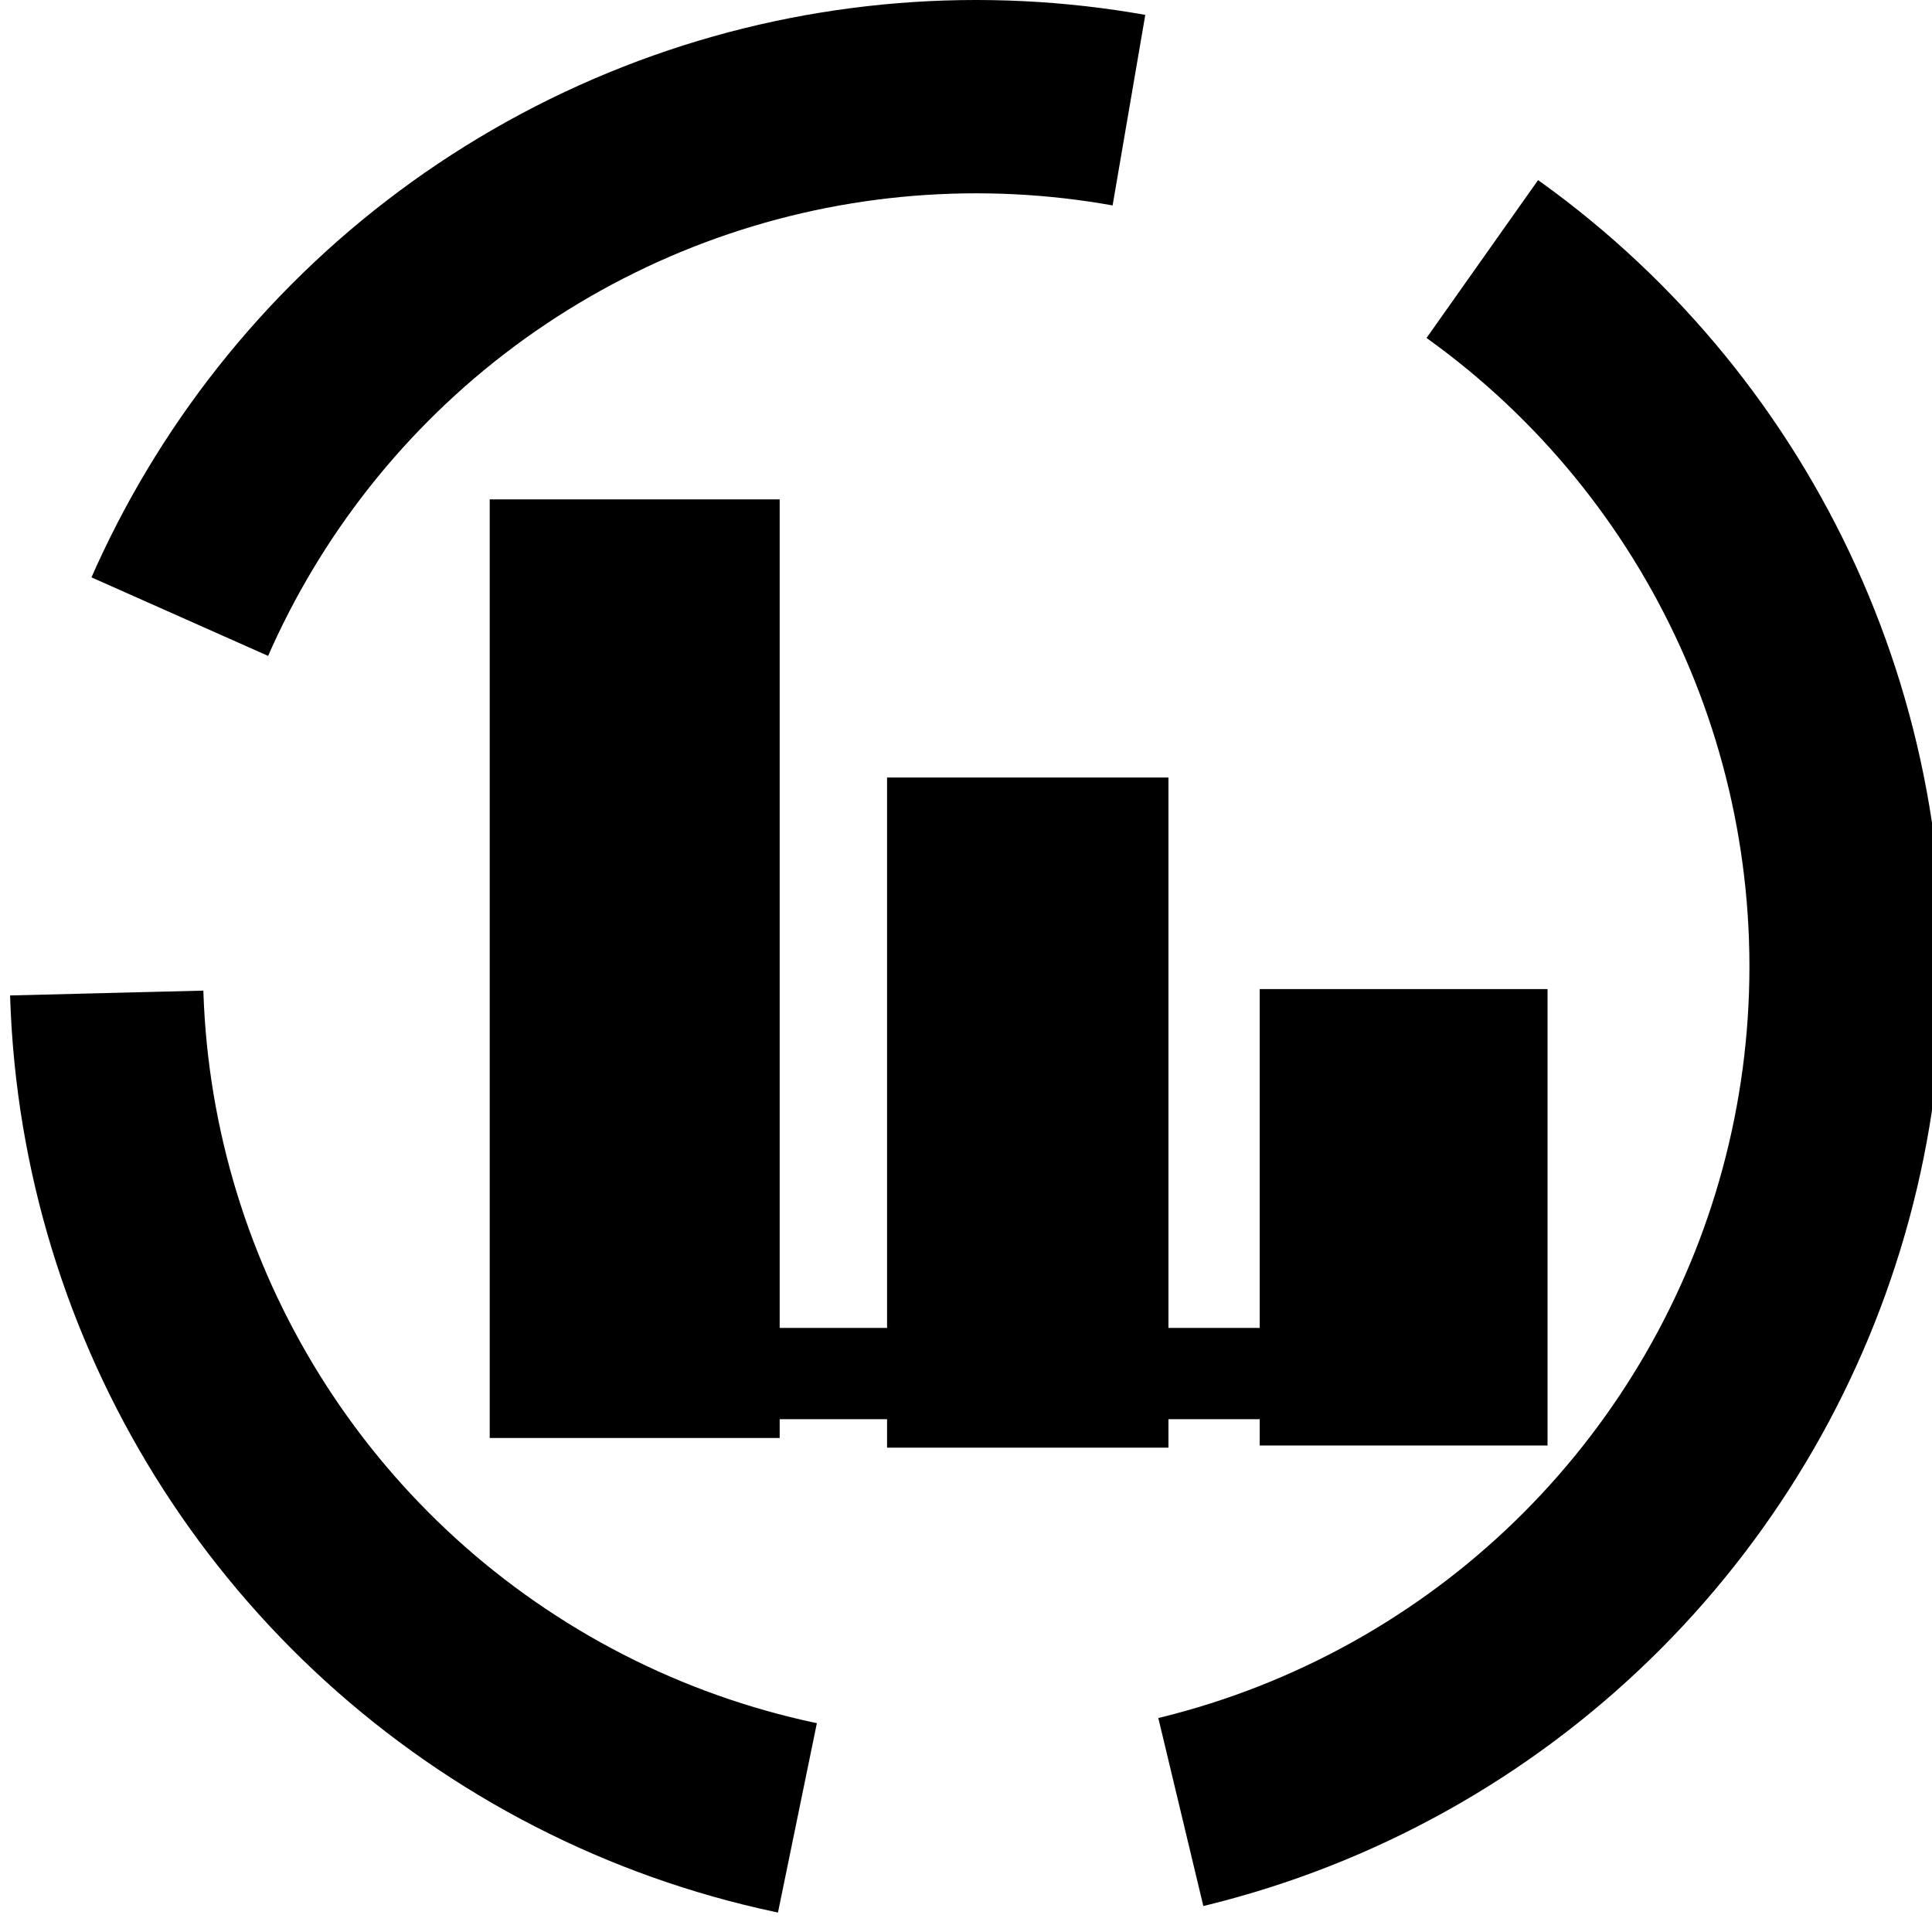
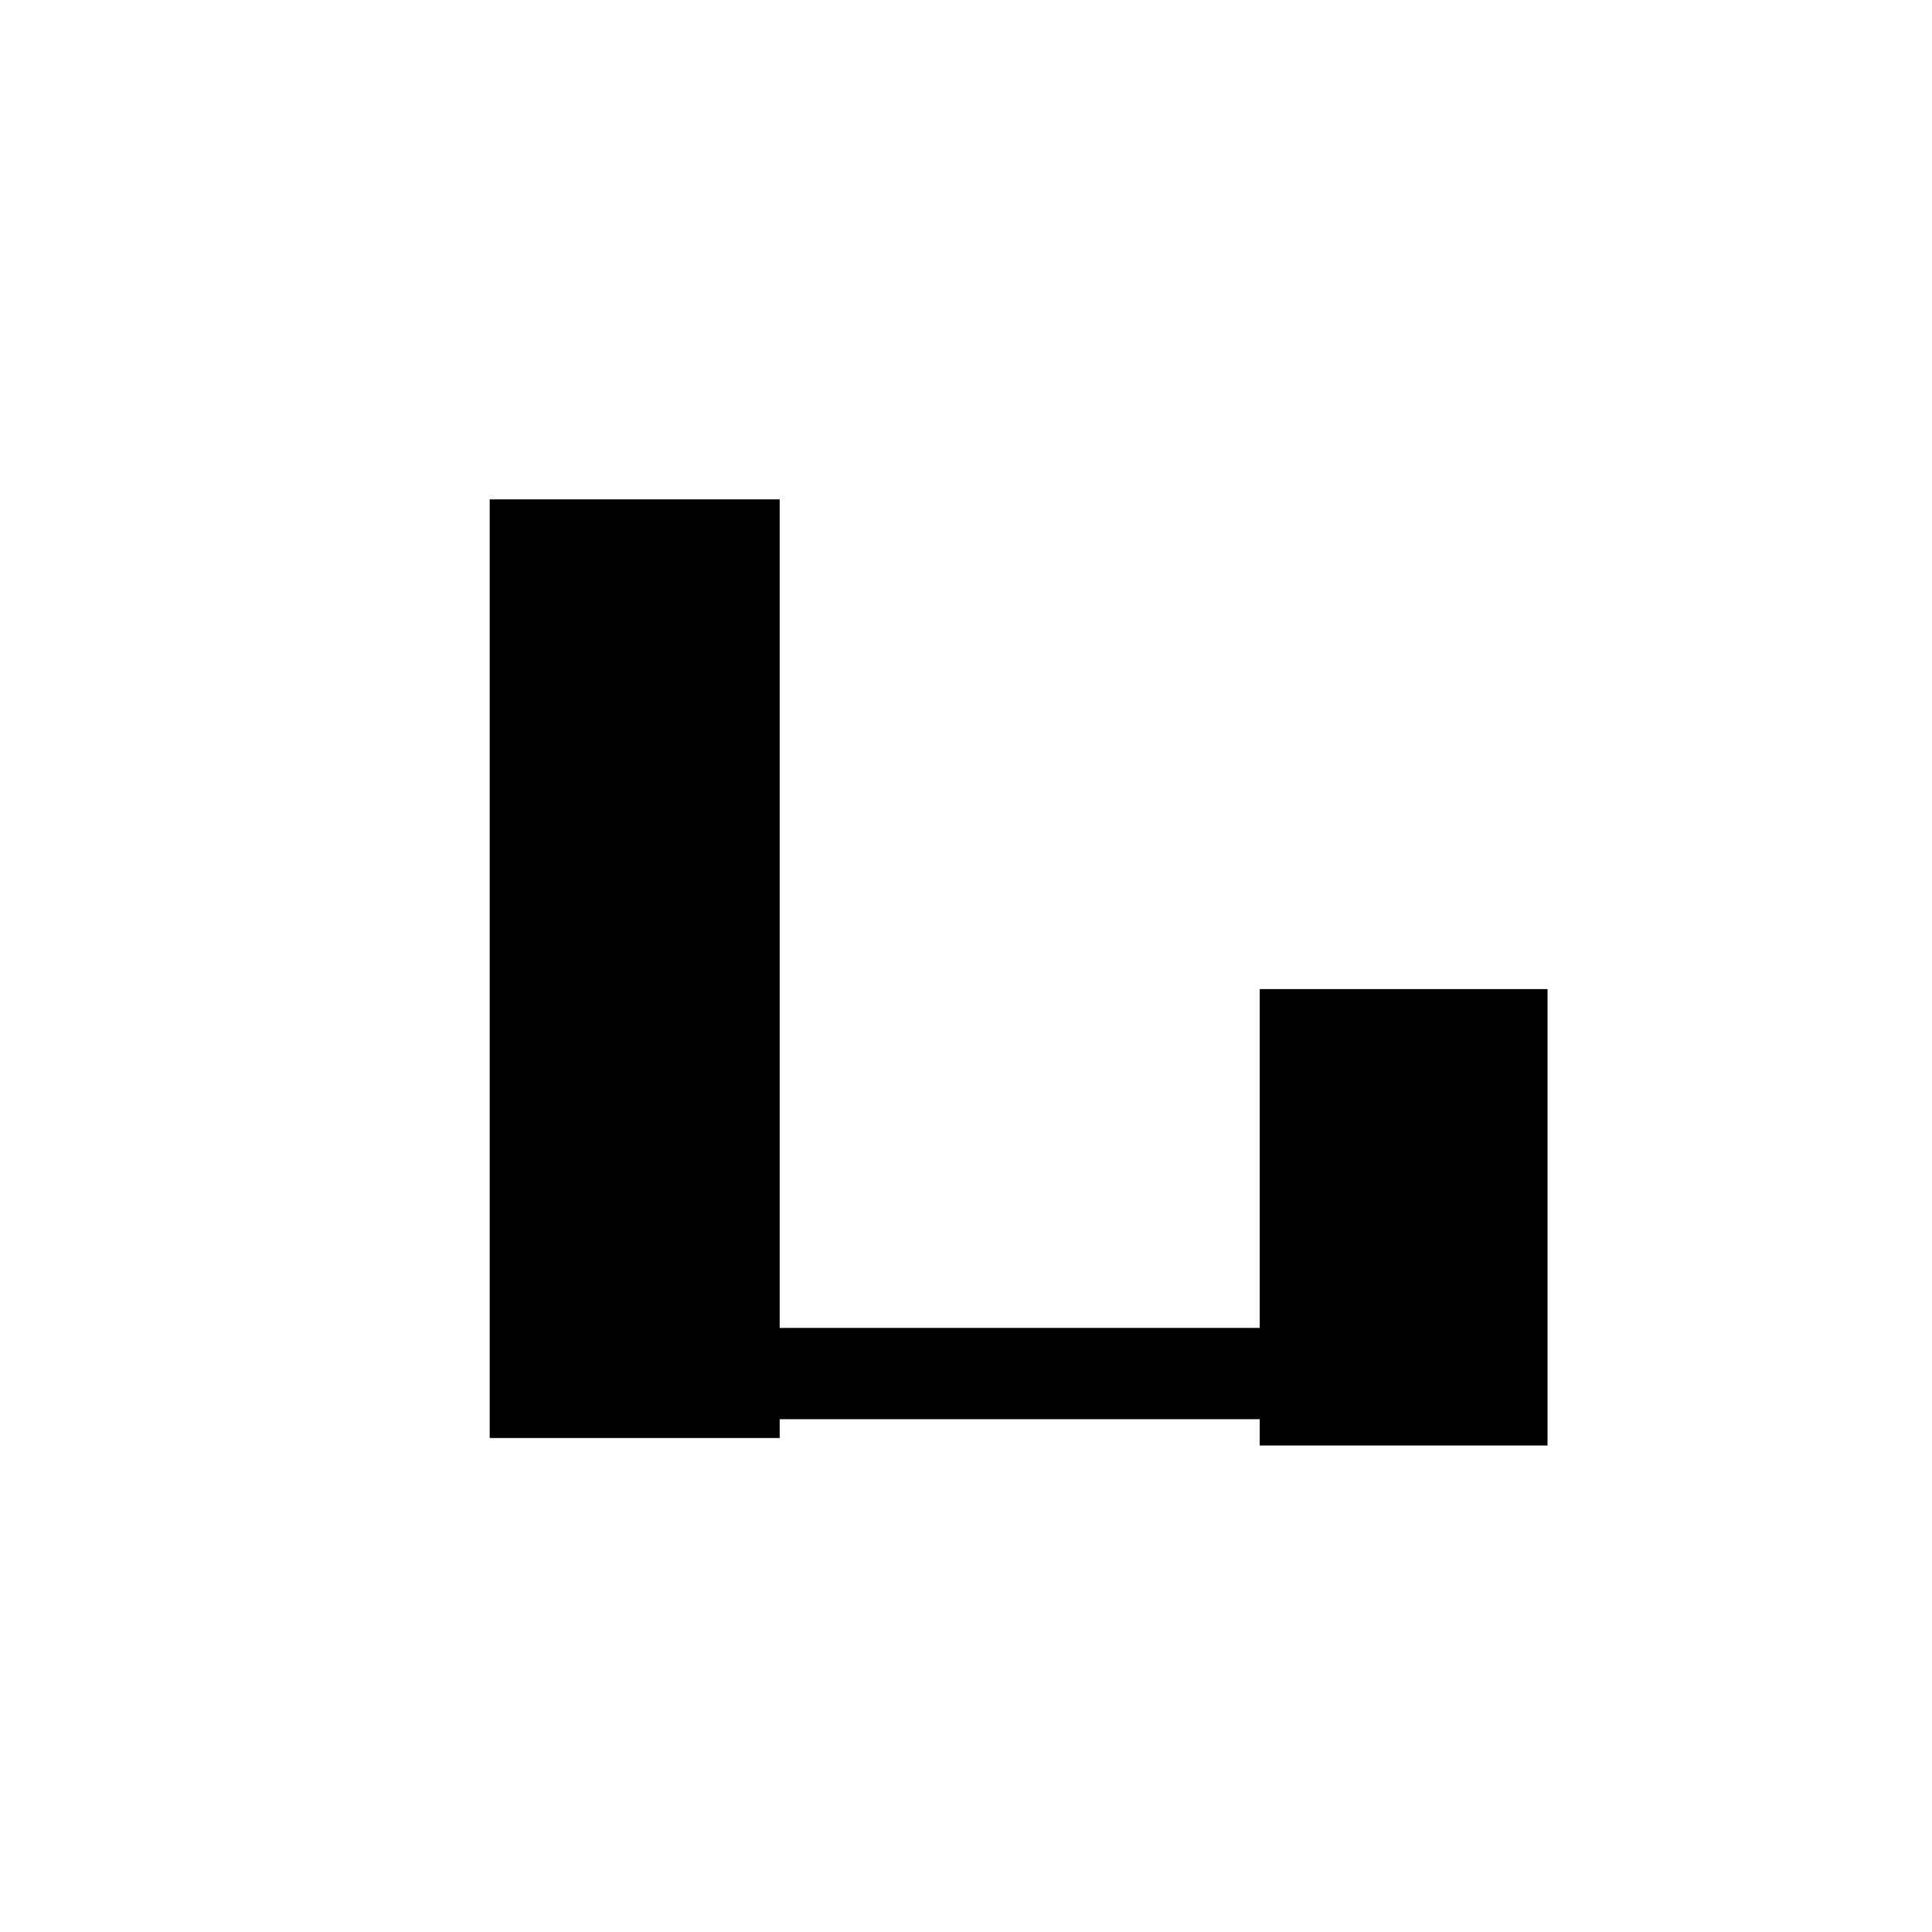
<svg xmlns="http://www.w3.org/2000/svg" xml:space="preserve" width="18px" height="18px" version="1.1" style="shape-rendering:geometricPrecision; text-rendering:geometricPrecision; image-rendering:optimizeQuality; fill-rule:evenodd; clip-rule:evenodd" viewBox="0 0 17.81 17.99">
  <defs>
    <style type="text/css">
   
    .str1 {stroke:black;stroke-width:1.8;stroke-miterlimit:22.926}
    .str2 {stroke:black;stroke-width:0.81;stroke-miterlimit:22.926}
    .str0 {stroke:black;stroke-width:1.8;stroke-miterlimit:22.926;stroke-dasharray:10.8 3.6}
    .fil0 {fill:none}
   
  </style>
  </defs>
  <g id="Слой_x0020_1">
-     <circle class="fil0 str0" cx="9" cy="9" r="8.1" />
    <rect class="fil0 str1" x="5.37" y="5.55" width="0.9" height="6.94" />
-     <rect class="fil0 str1" x="9.07" y="8.14" width="0.82" height="4.44" />
    <rect class="fil0 str1" x="12.54" y="10.11" width="0.88" height="2.45" />
    <rect class="fil0 str2" x="5.31" y="12.77" width="8.12" height="0.04" />
  </g>
</svg>